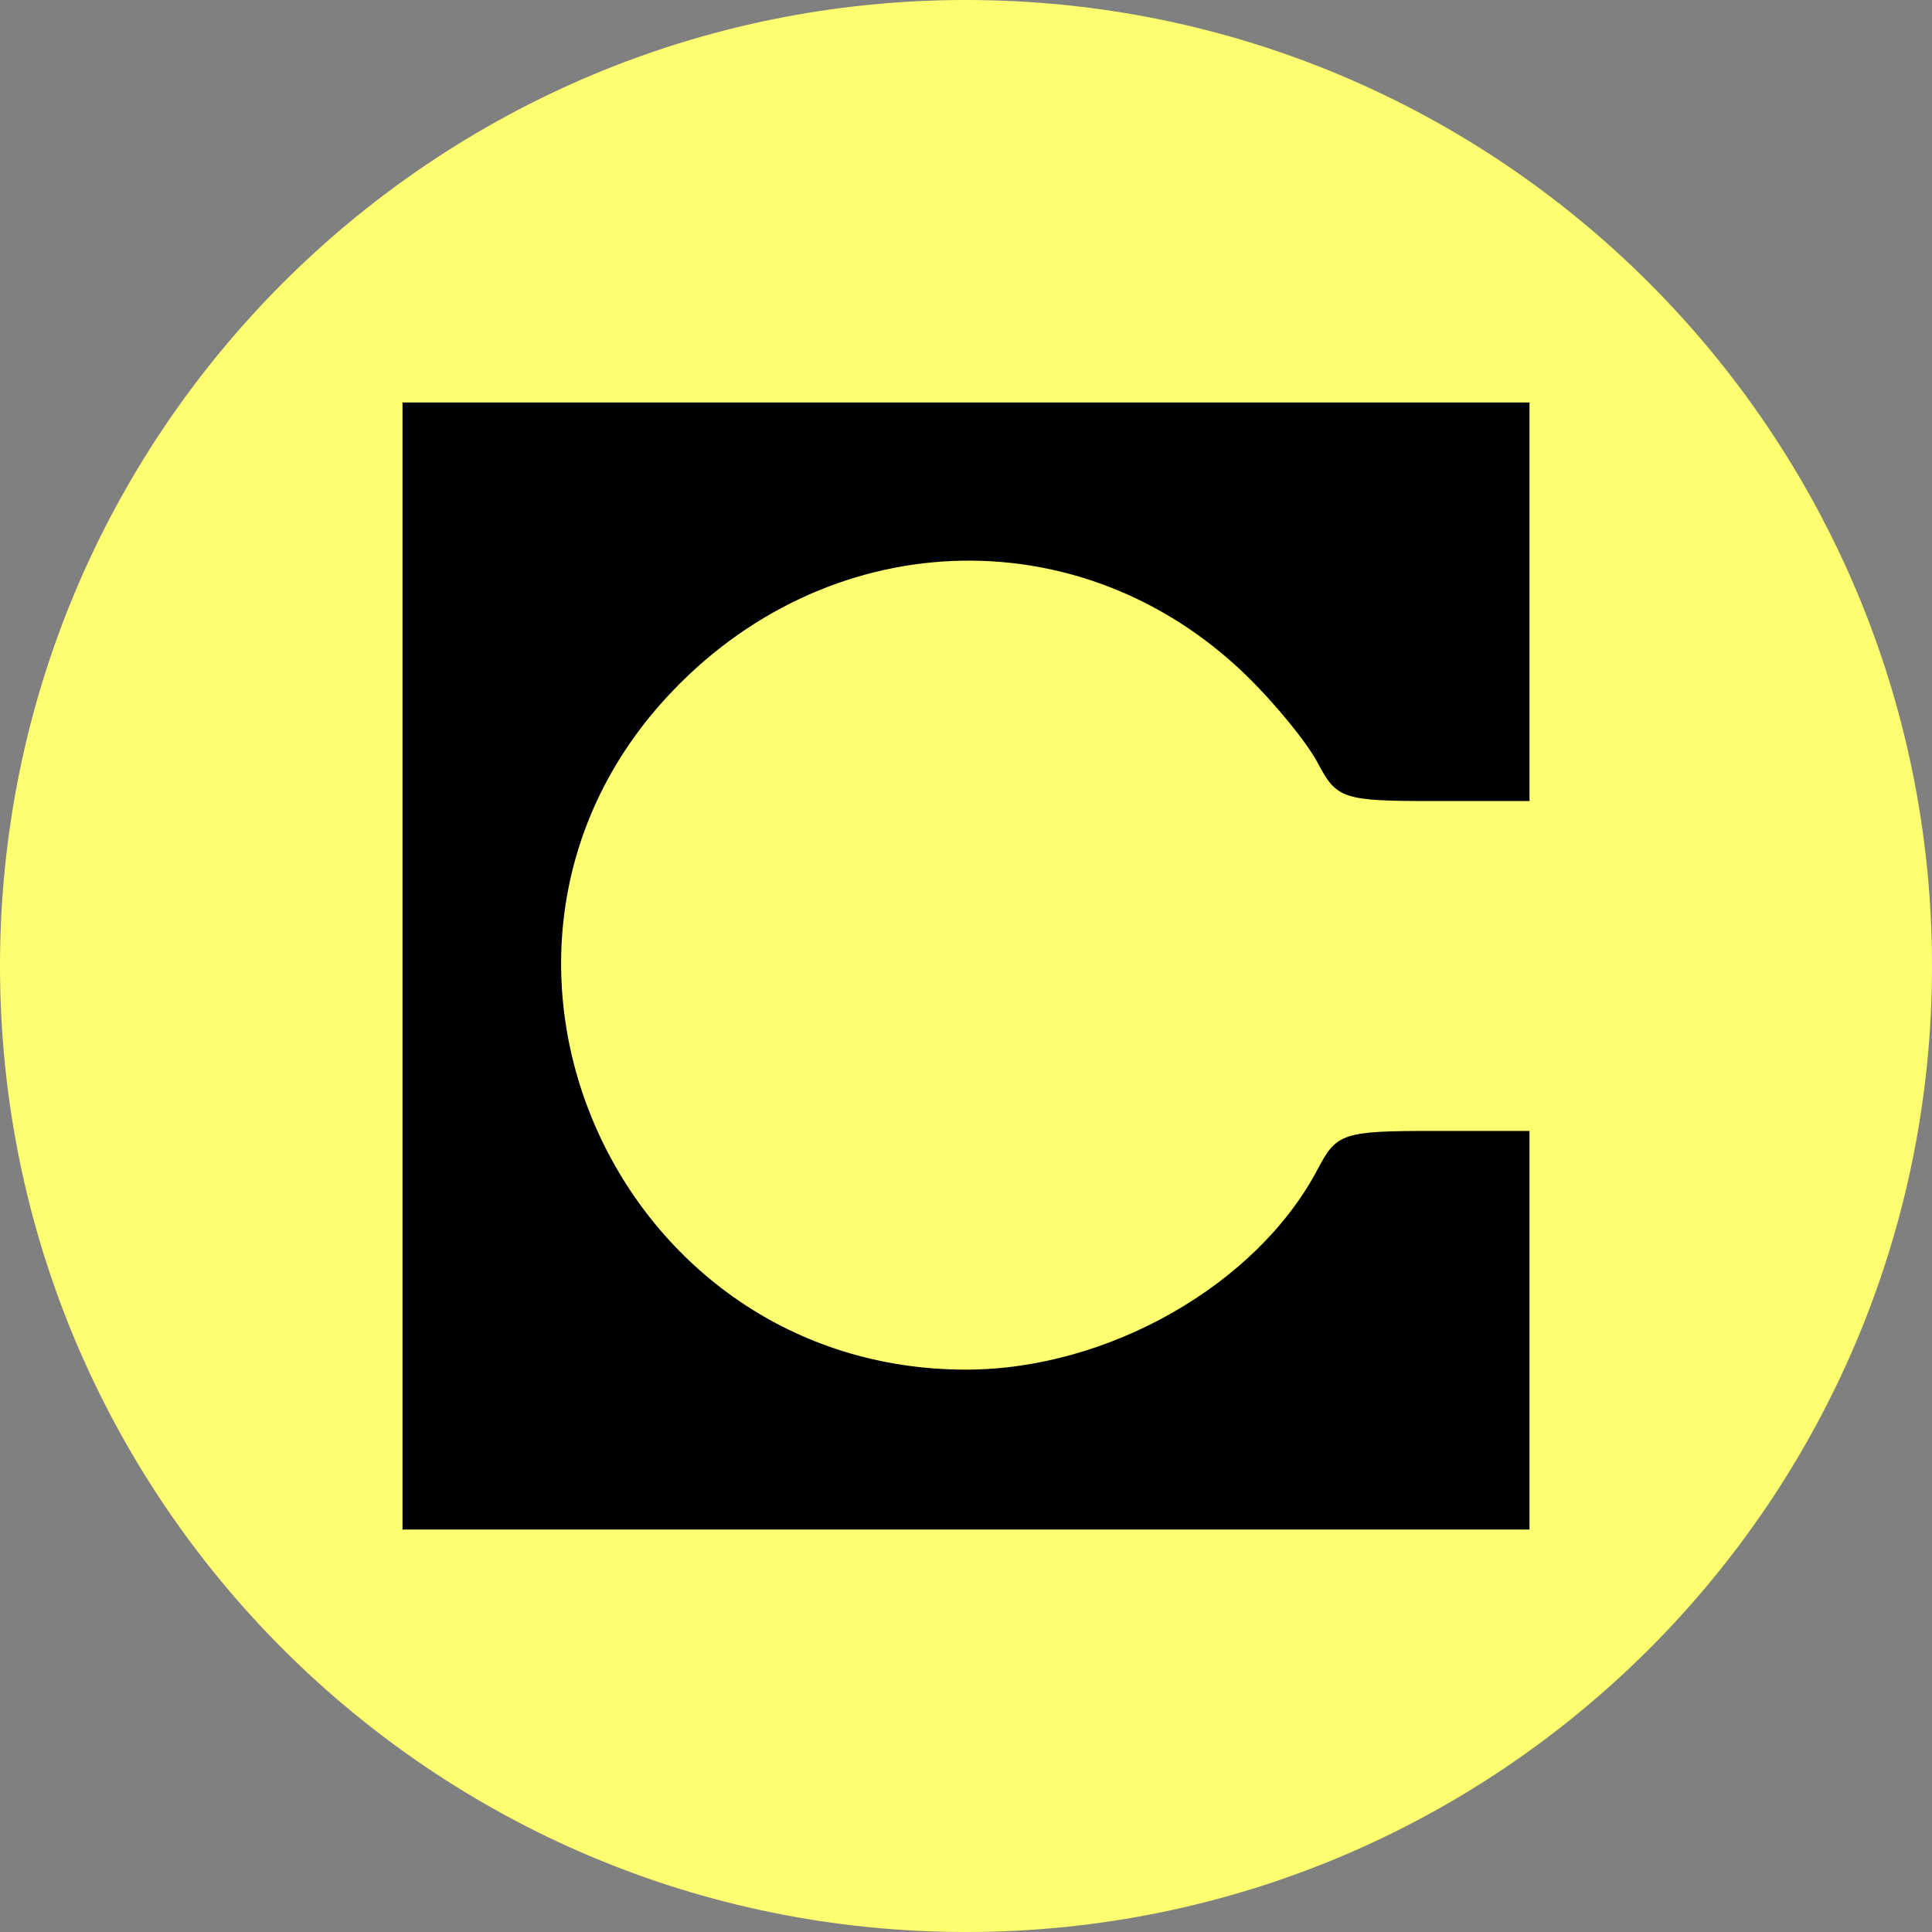
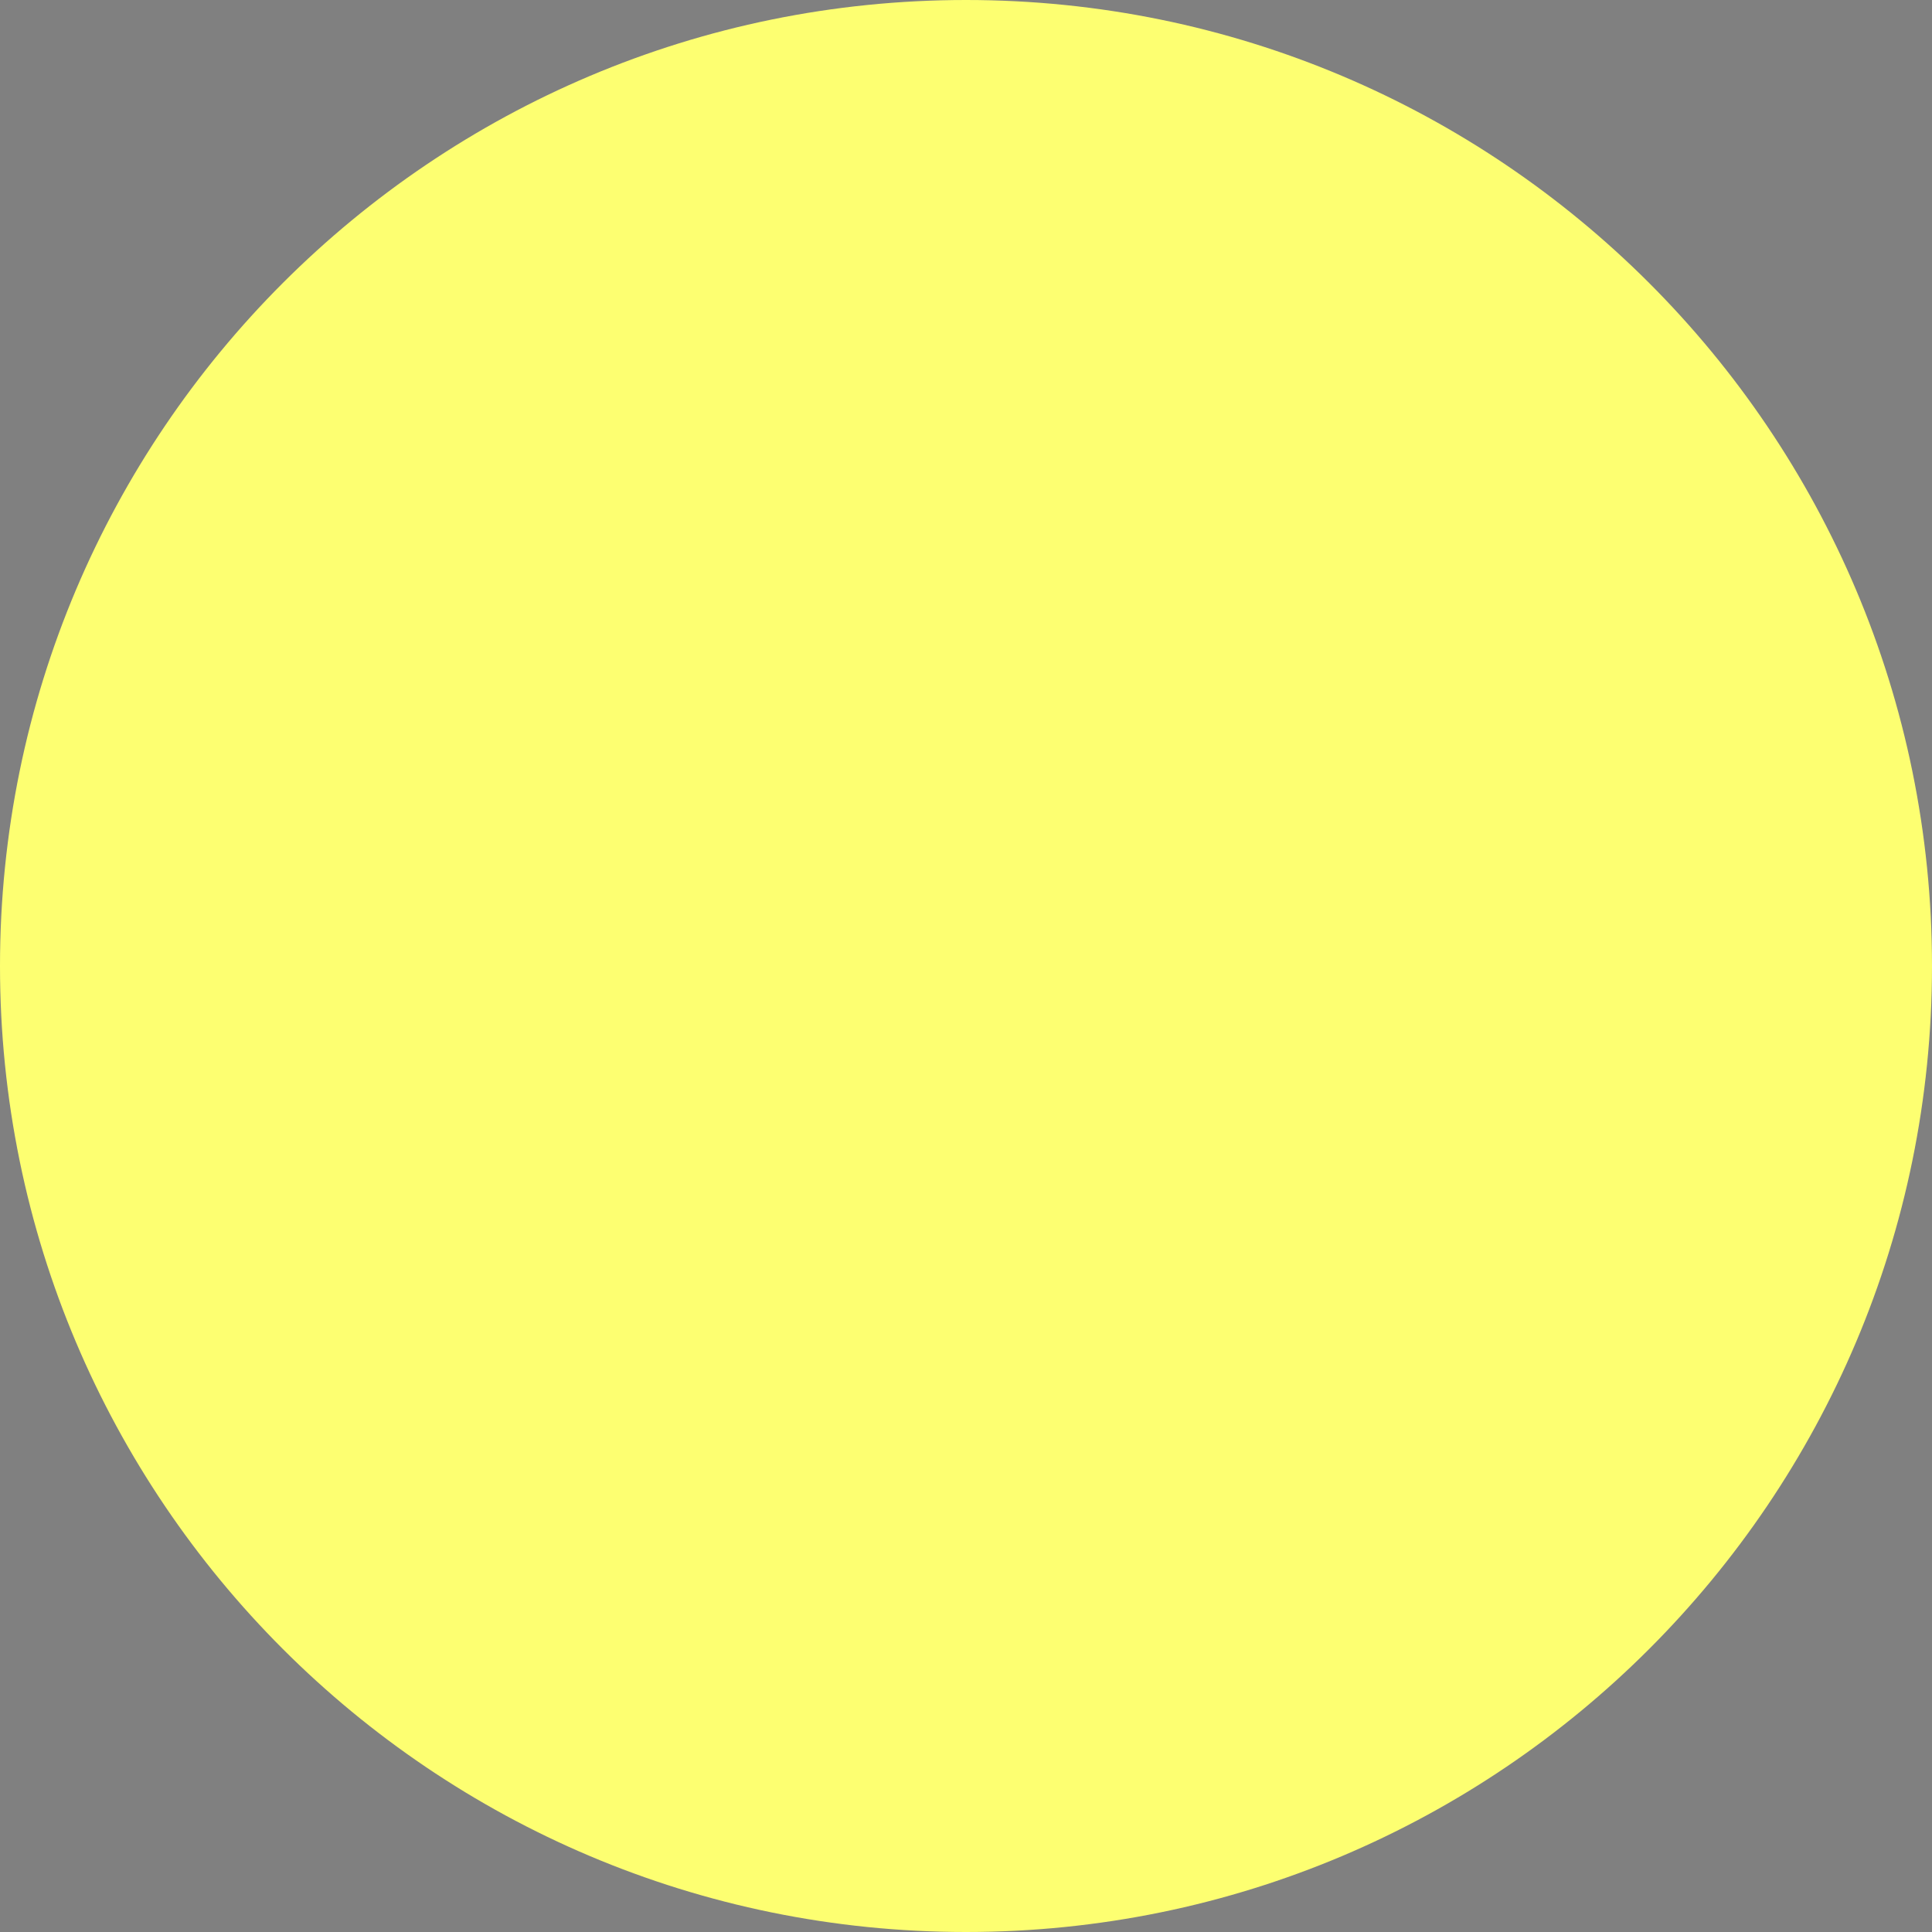
<svg xmlns="http://www.w3.org/2000/svg" width="24" height="24" viewBox="0 0 24 24" fill="none">
  <rect x="0" y="0" width="24" height="24" fill="#808080" stroke="none" />
-   <path fill-rule="evenodd" clip-rule="evenodd" d="M12 0C18.628 0 24 5.372 24 12C24 18.628 18.628 24 12 24C5.372 24 0 18.628 0 12C0 5.372 5.372 0 12 0Z" fill="#FDFF71" />
-   <path fill-rule="evenodd" clip-rule="evenodd" d="M5 12V19H12H19V16.524V14.049H17.809C16.684 14.049 16.605 14.075 16.372 14.518C15.617 15.958 13.766 17.014 12 17.014C7.665 17.014 5.358 11.861 8.267 8.678C10.245 6.514 13.403 6.383 15.471 8.38C15.831 8.728 16.236 9.223 16.372 9.482C16.605 9.925 16.684 9.951 17.809 9.951H19V7.476V5H12H5V12Z" fill="black" />
+   <path fill-rule="evenodd" clip-rule="evenodd" d="M12 0C18.628 0 24 5.372 24 12C24 18.628 18.628 24 12 24C5.372 24 0 18.628 0 12C0 5.372 5.372 0 12 0" fill="#FDFF71" />
</svg>